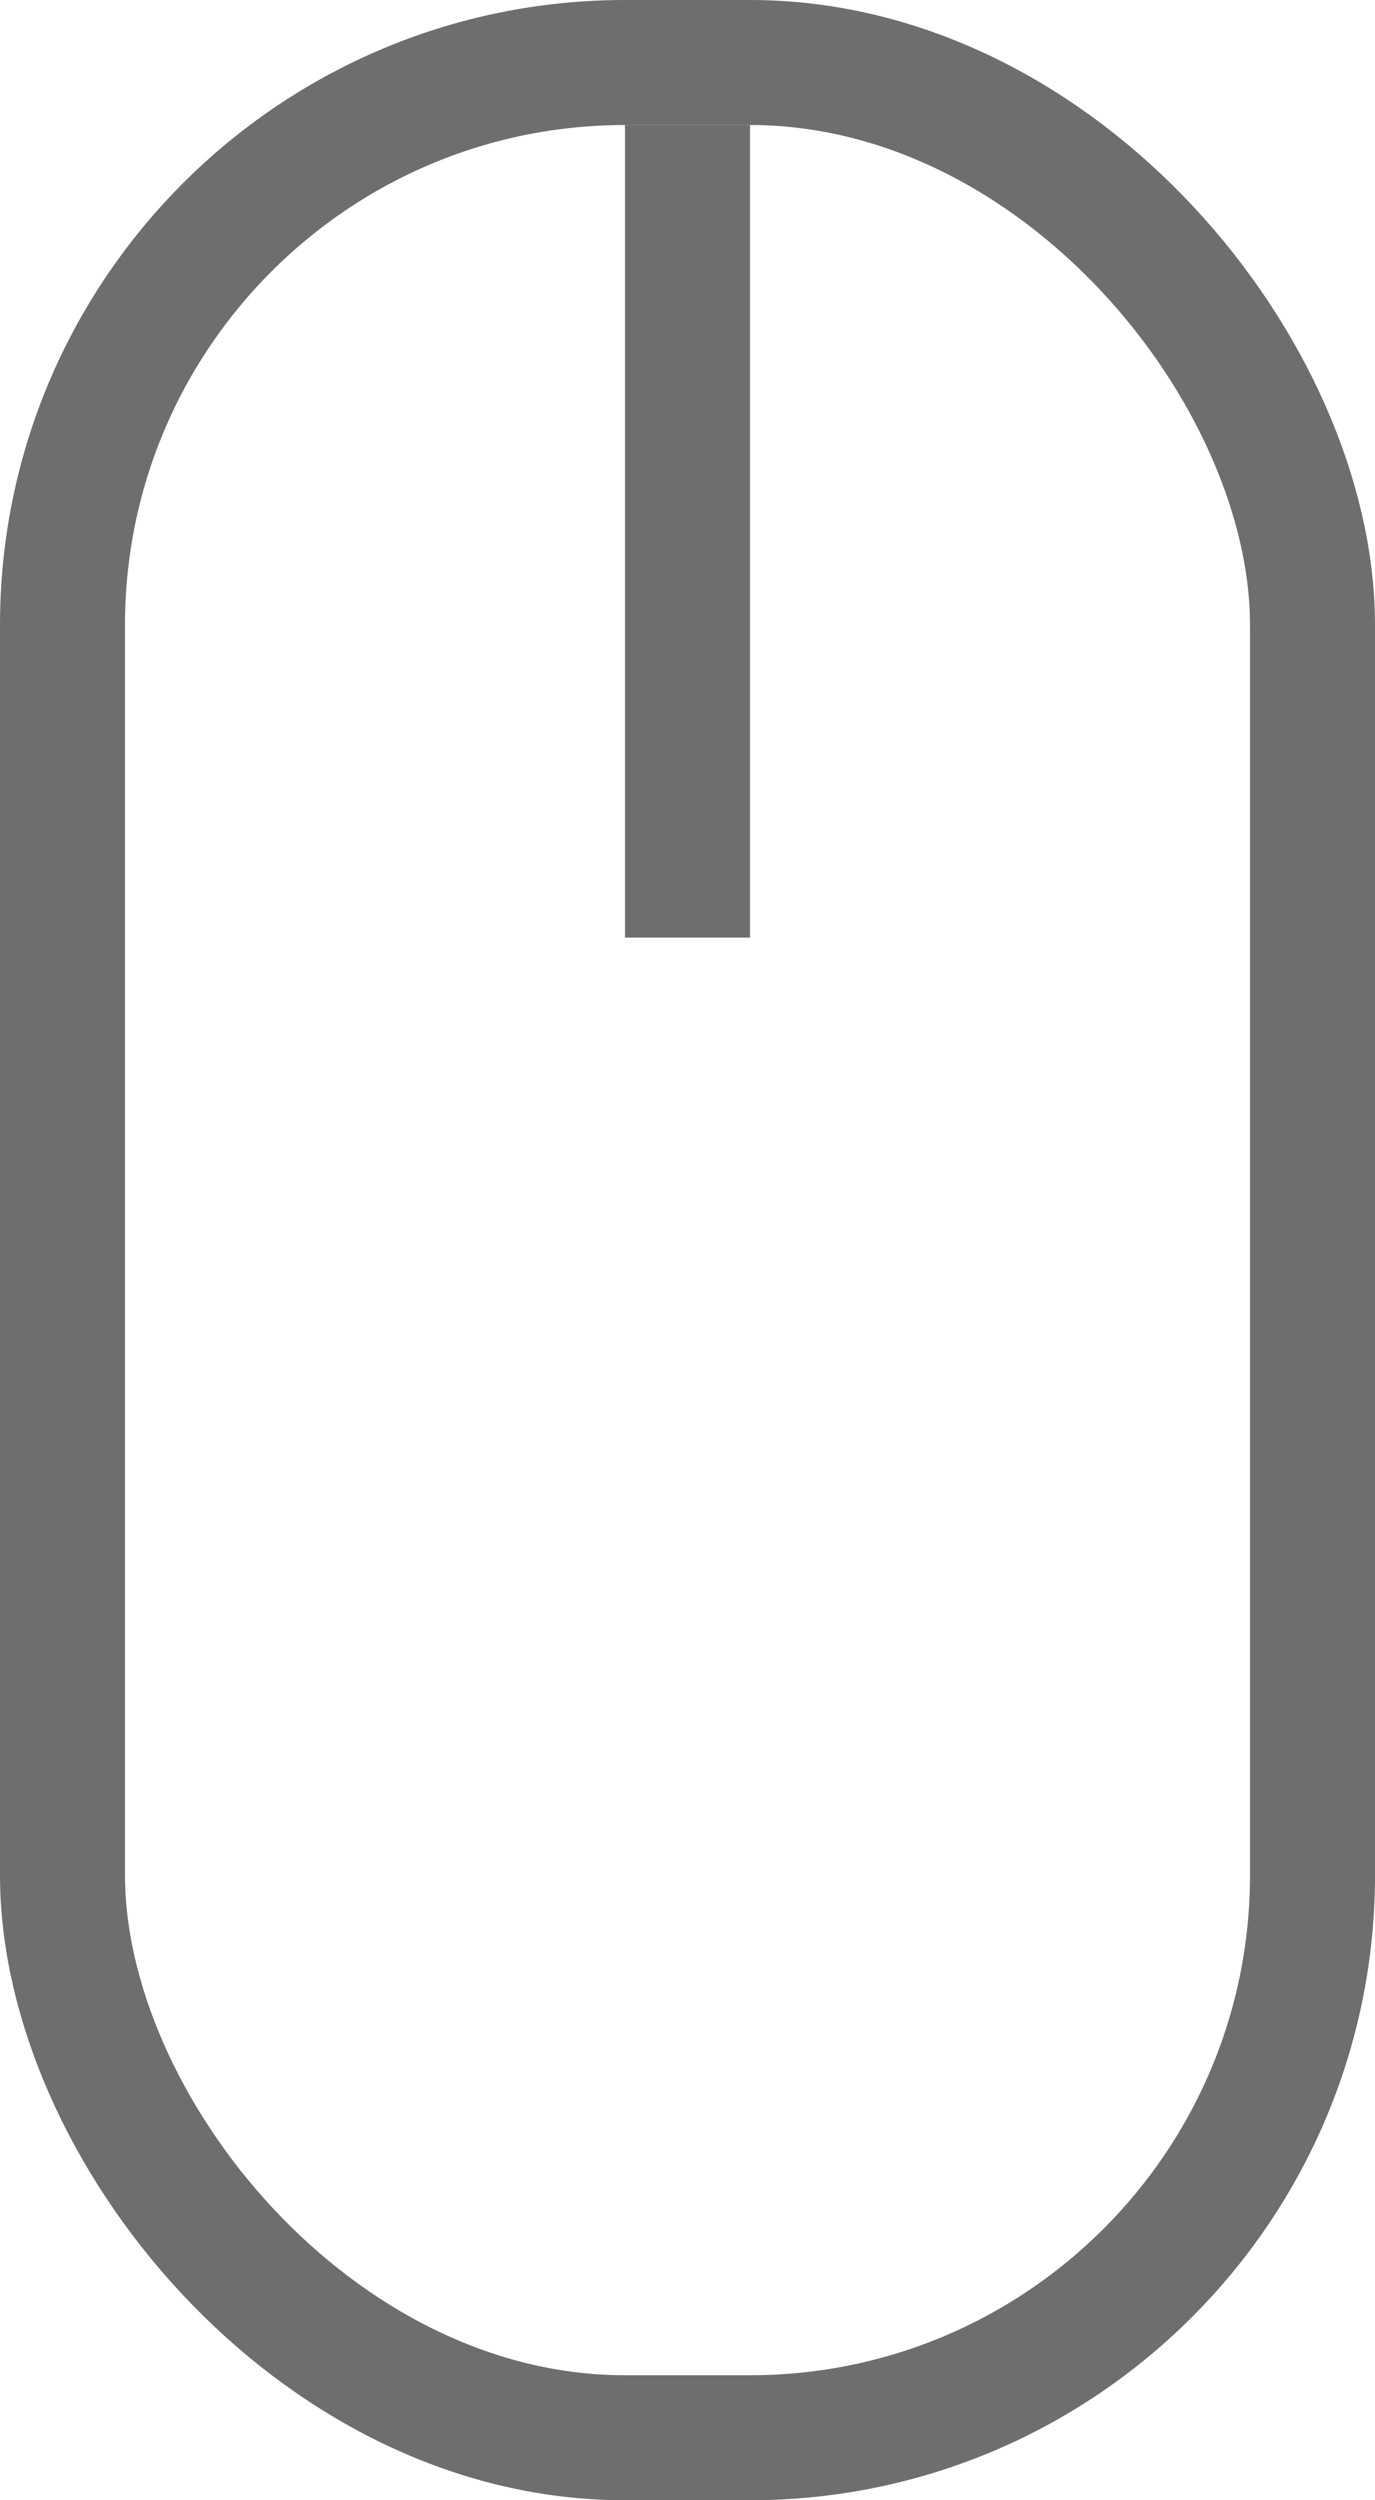
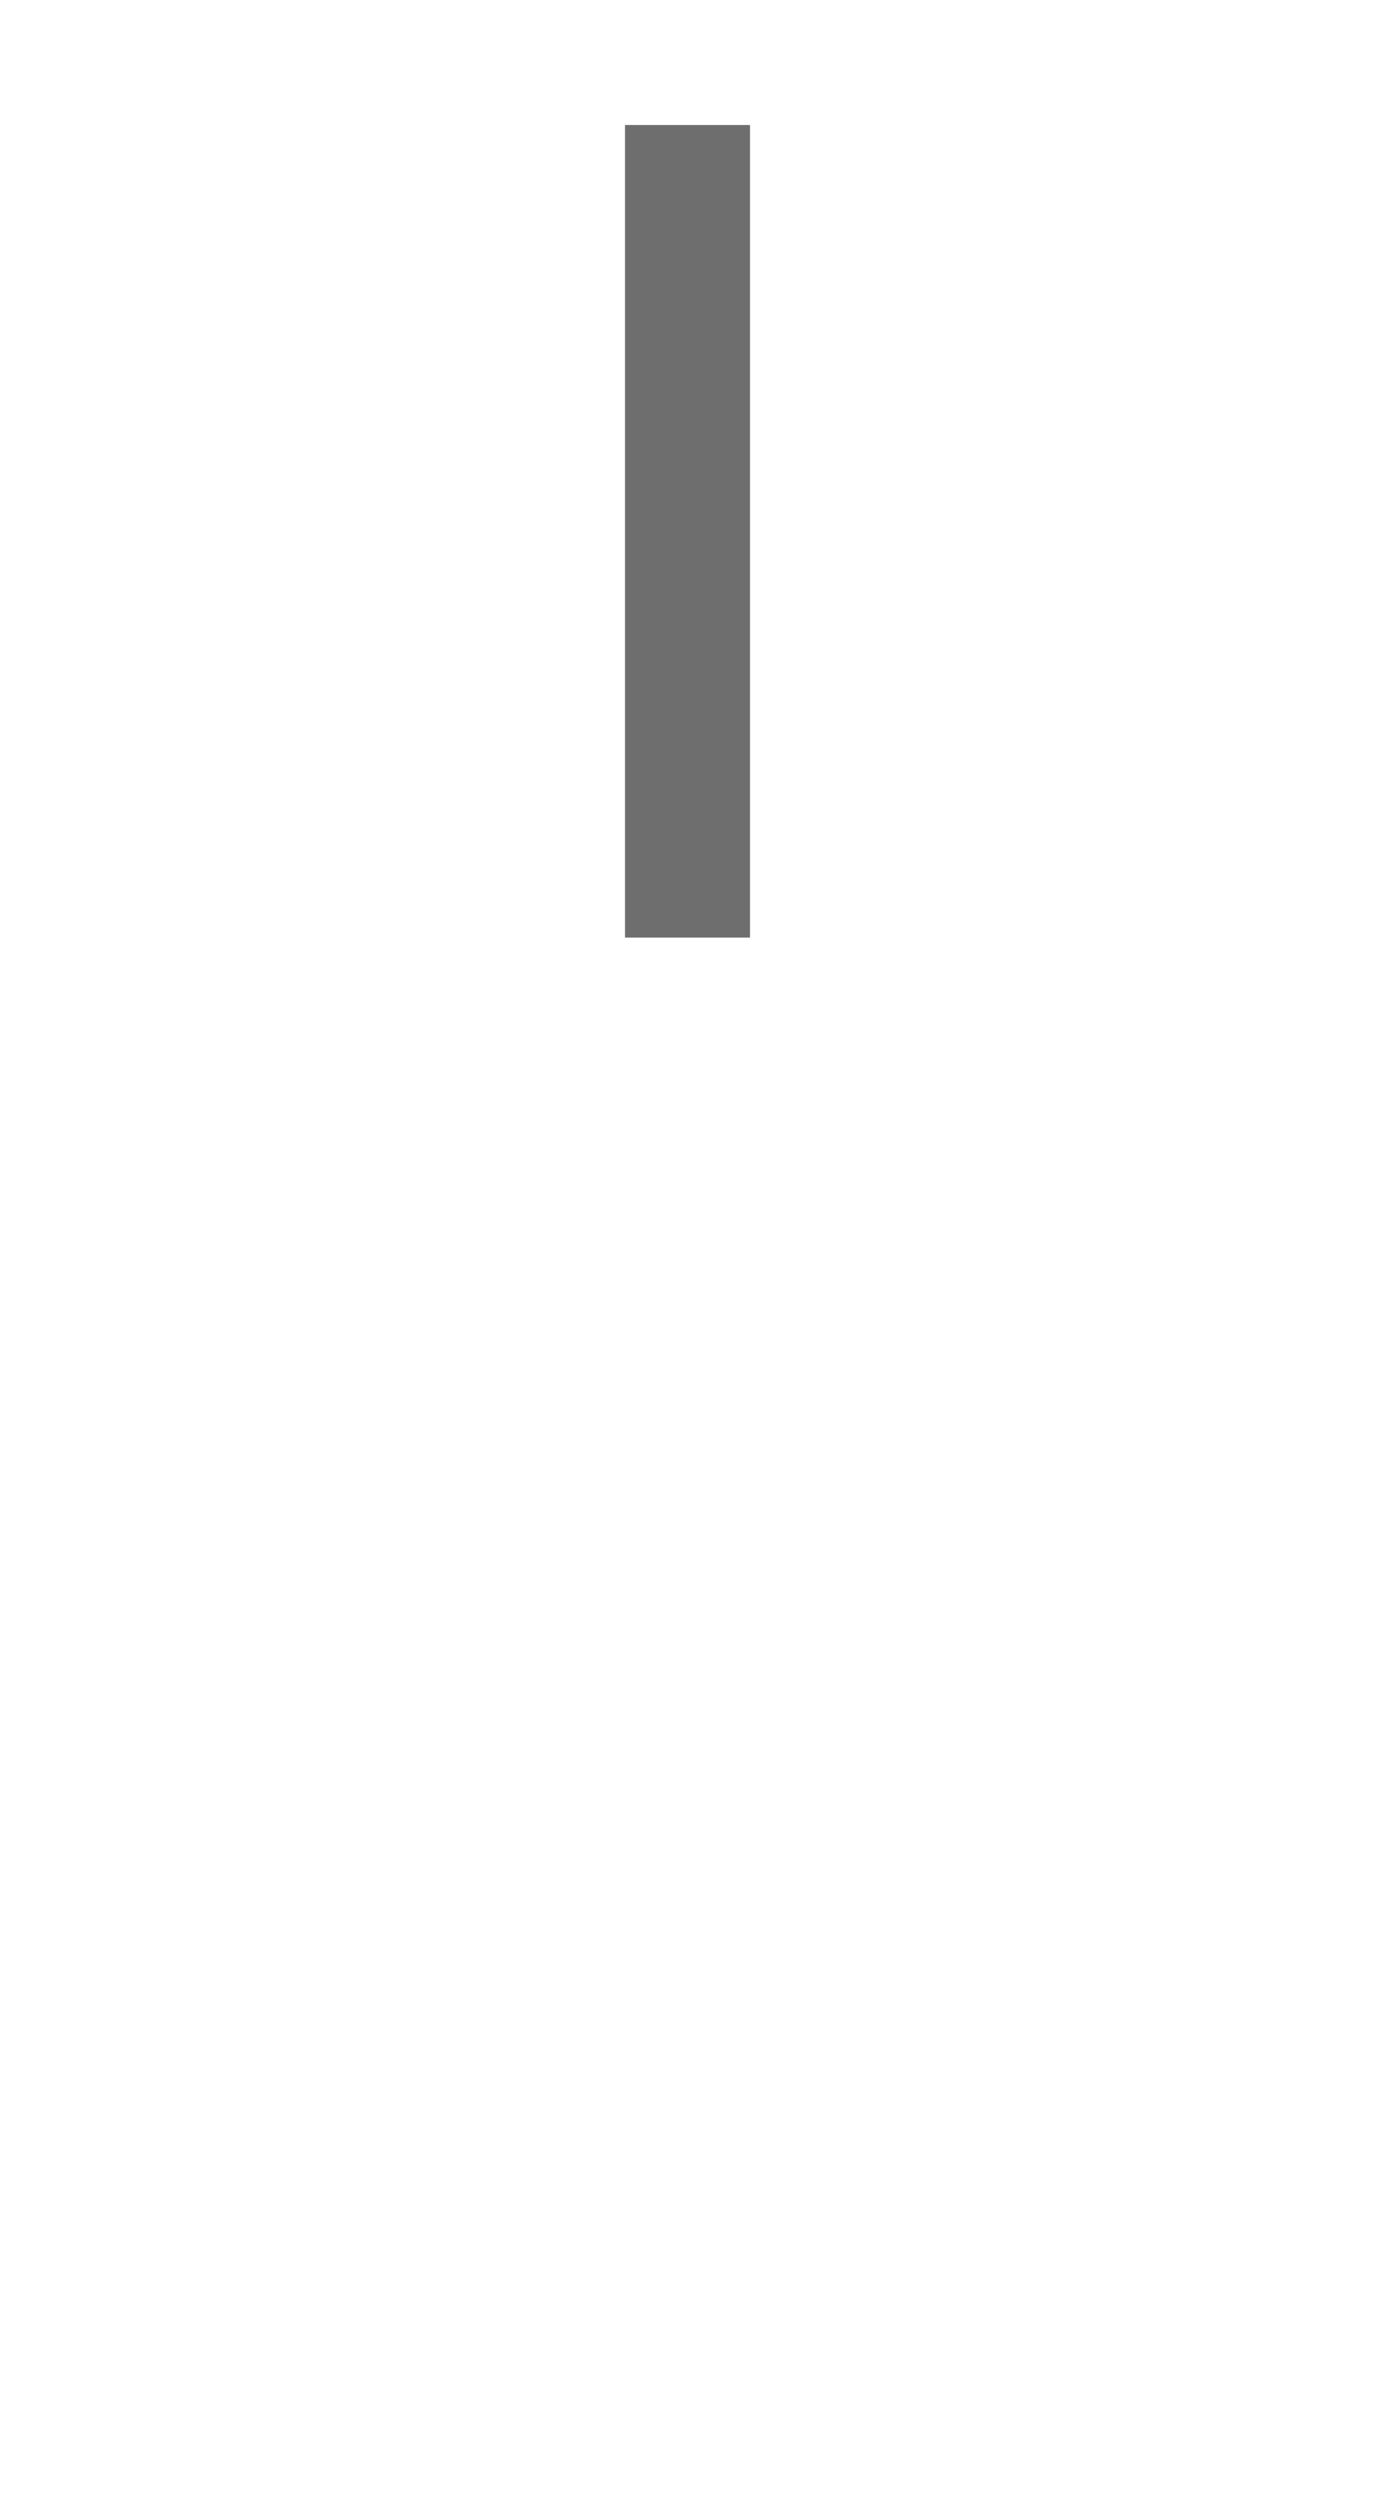
<svg xmlns="http://www.w3.org/2000/svg" fill="none" height="40" viewBox="0 0 22 40" width="22">
  <g stroke="#6e6e6e" stroke-width="2">
-     <rect height="38" rx="9" width="20" x="1" y="1" />
    <path d="m11 2v13" />
  </g>
</svg>